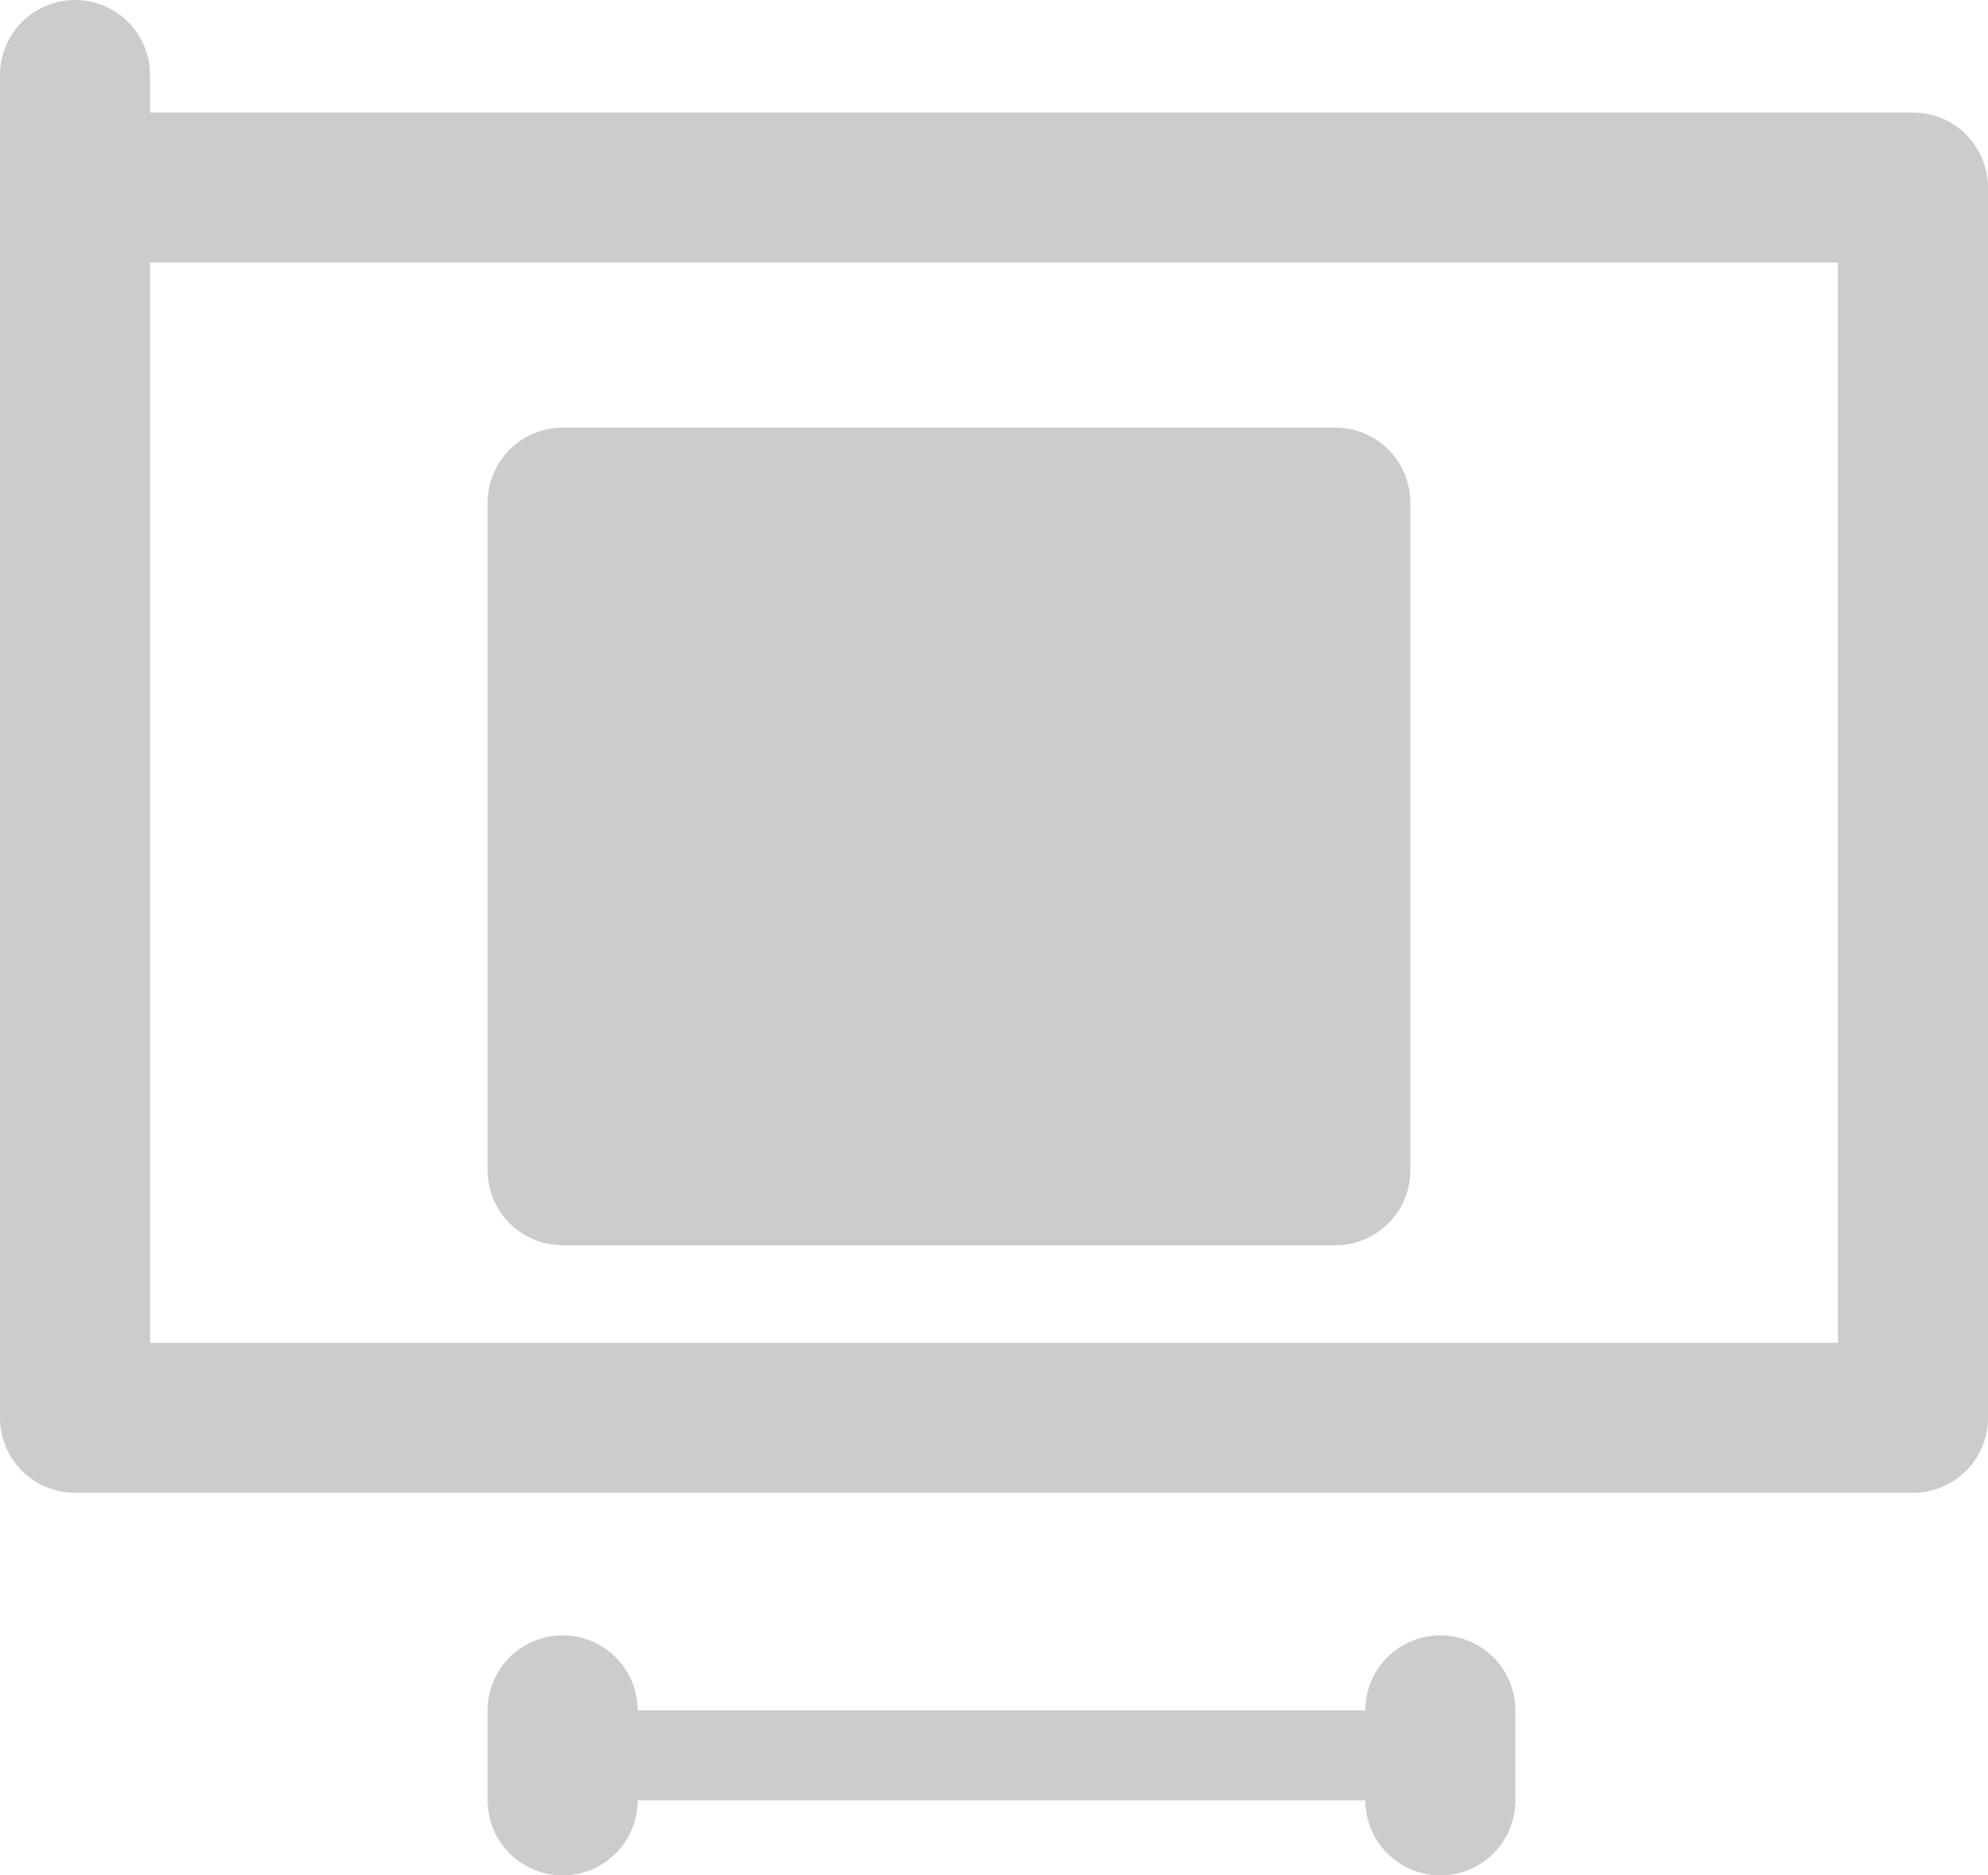
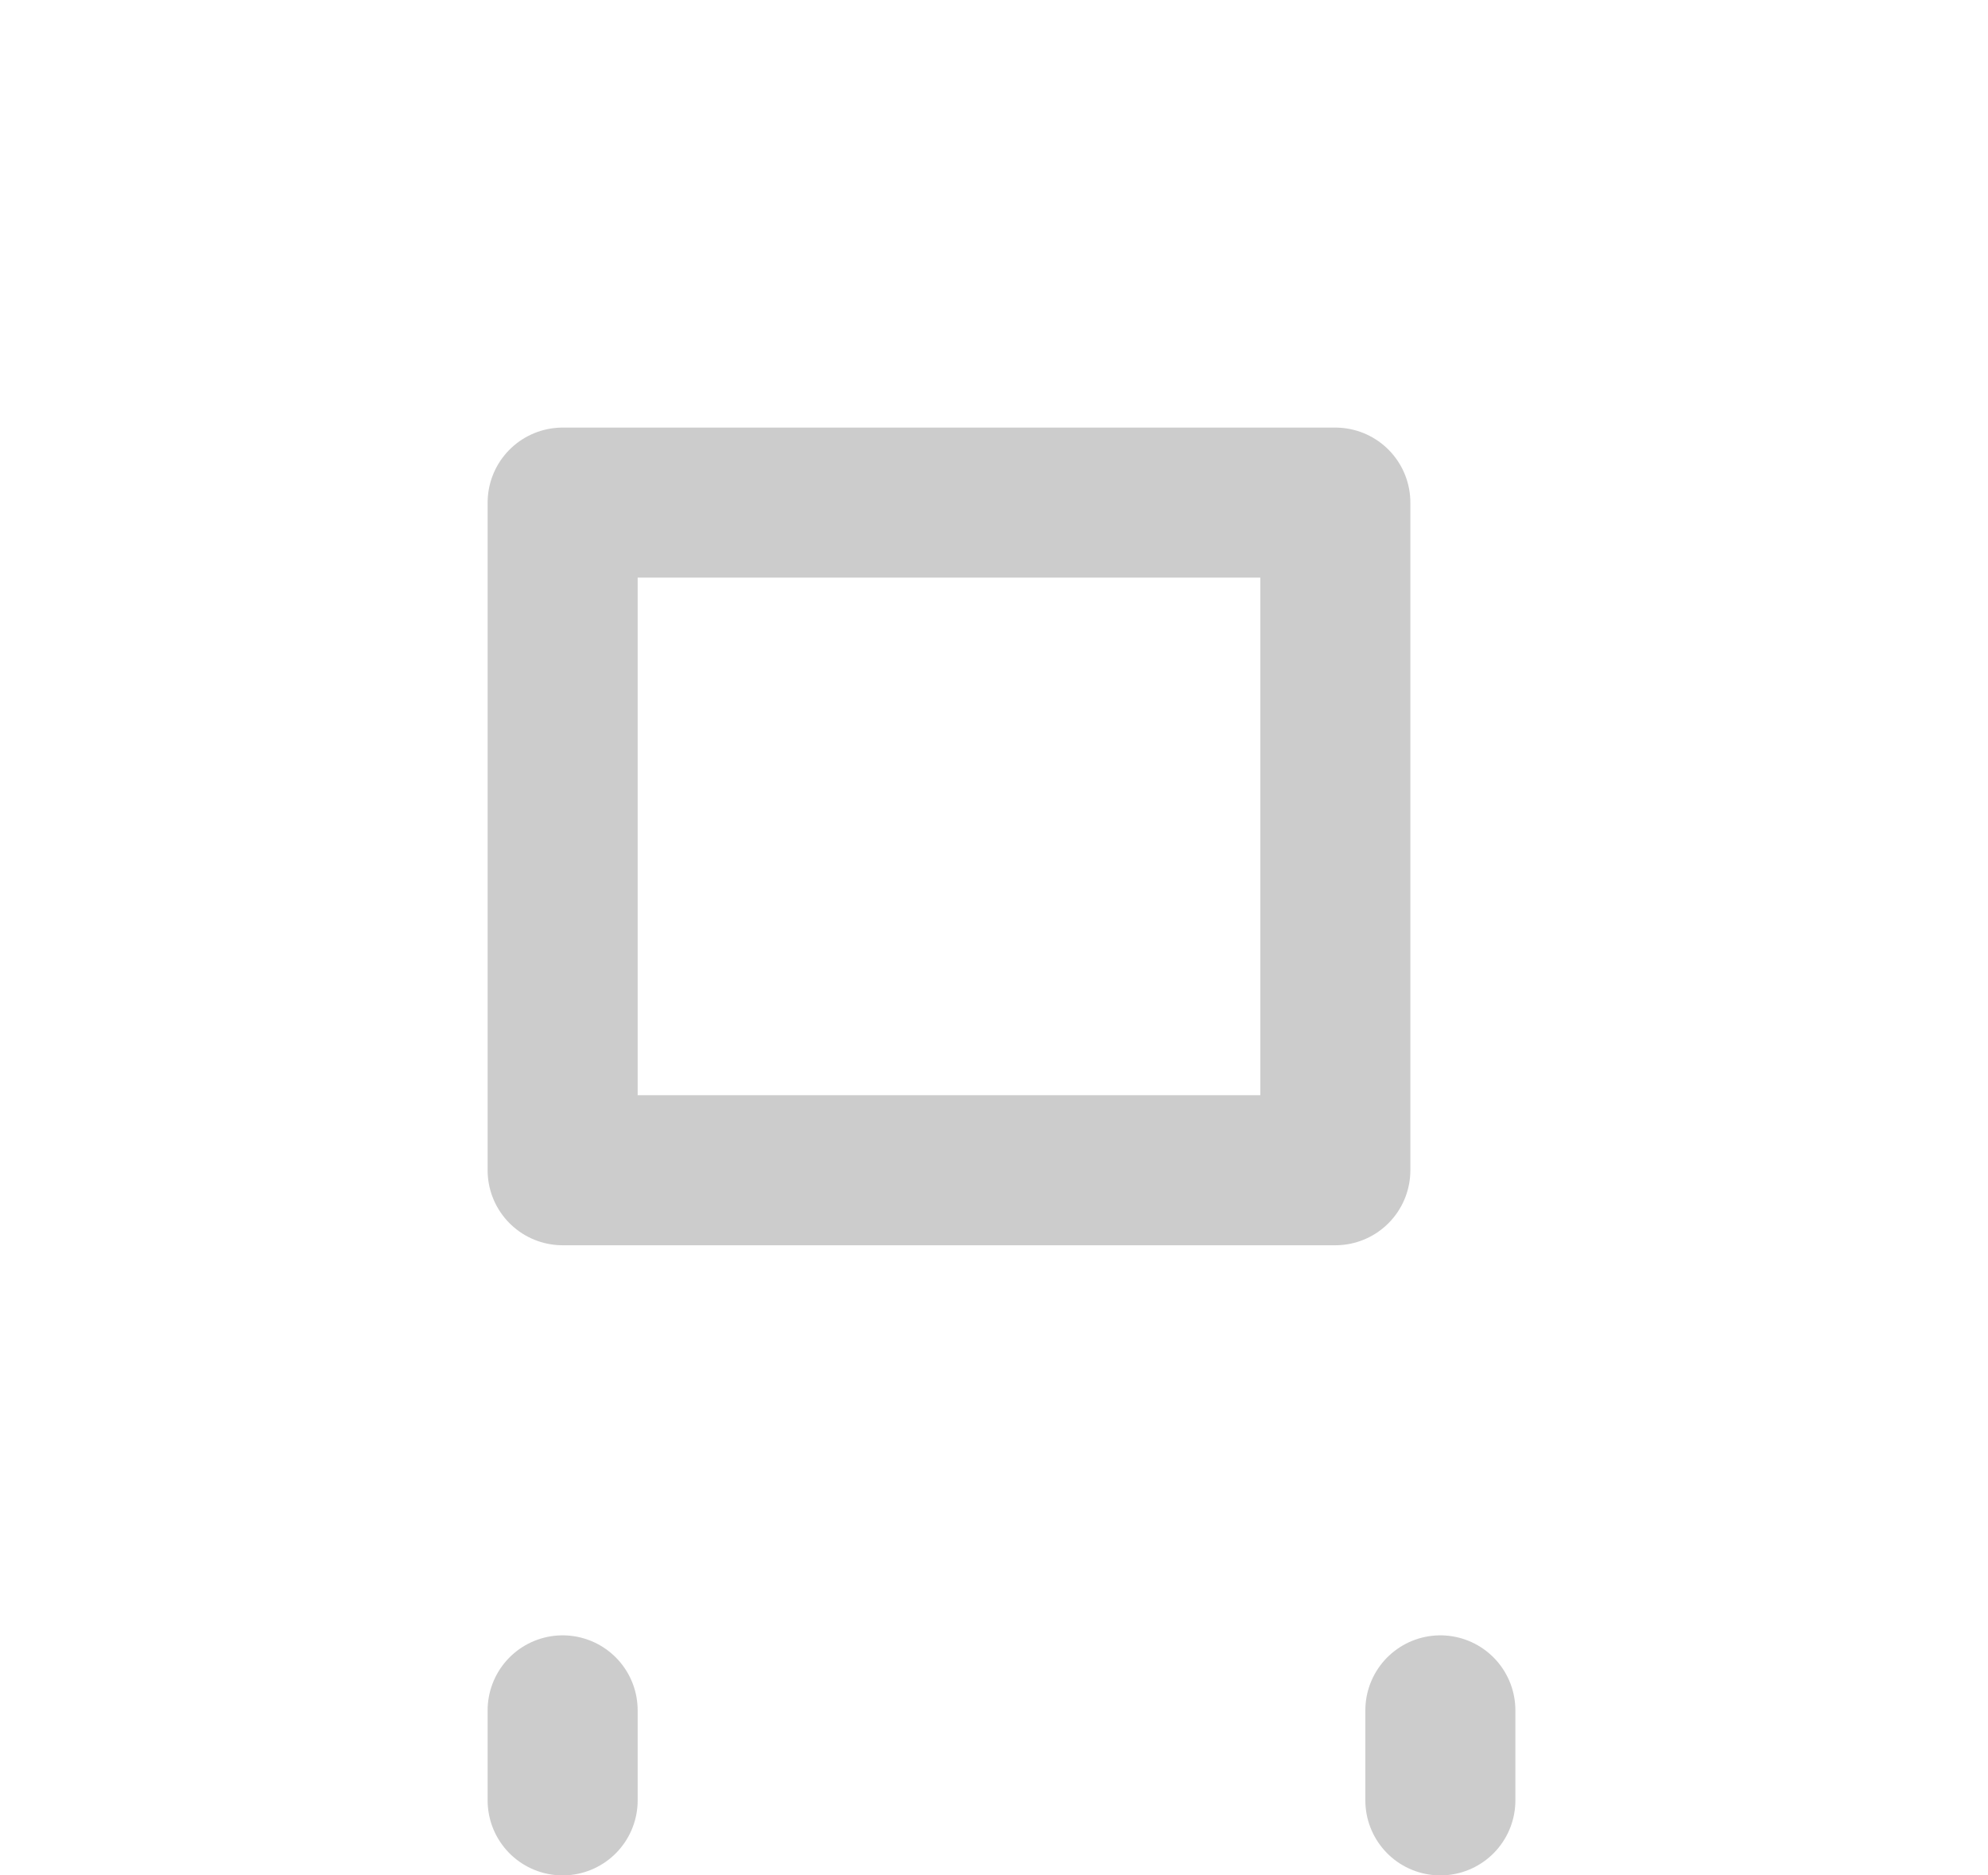
<svg xmlns="http://www.w3.org/2000/svg" height="12.5px" width="13.25px">
  <g transform="matrix(1.0, 0.0, 0.0, 1.0, 162.85, -79.5)">
-     <path d="M-153.95 82.85 L-153.95 87.3 -159.1 87.3 -159.1 82.85 -153.95 82.85 M-153.25 91.5 L-159.1 91.5 -159.1 90.9 -153.25 90.9 -153.25 91.5" fill="#cccccc" fill-rule="evenodd" stroke="none" />
-     <path d="M-153.95 82.85 L-153.95 87.3 -159.1 87.3 -159.1 82.85 -153.95 82.85 M-159.1 91.5 L-159.1 90.9 M-153.25 90.9 L-153.25 91.5 M-162.35 80.0 L-162.35 80.75 -150.1 80.75 -150.1 88.95 -162.35 88.95 -162.35 80.75" fill="none" stroke="#cccccc" stroke-linecap="round" stroke-linejoin="round" stroke-width="1.0" />
+     <path d="M-153.95 82.85 L-153.95 87.3 -159.1 87.3 -159.1 82.85 -153.95 82.85 M-159.1 91.5 L-159.1 90.9 M-153.25 90.9 L-153.25 91.5 M-162.35 80.0 " fill="none" stroke="#cccccc" stroke-linecap="round" stroke-linejoin="round" stroke-width="1.0" />
  </g>
</svg>